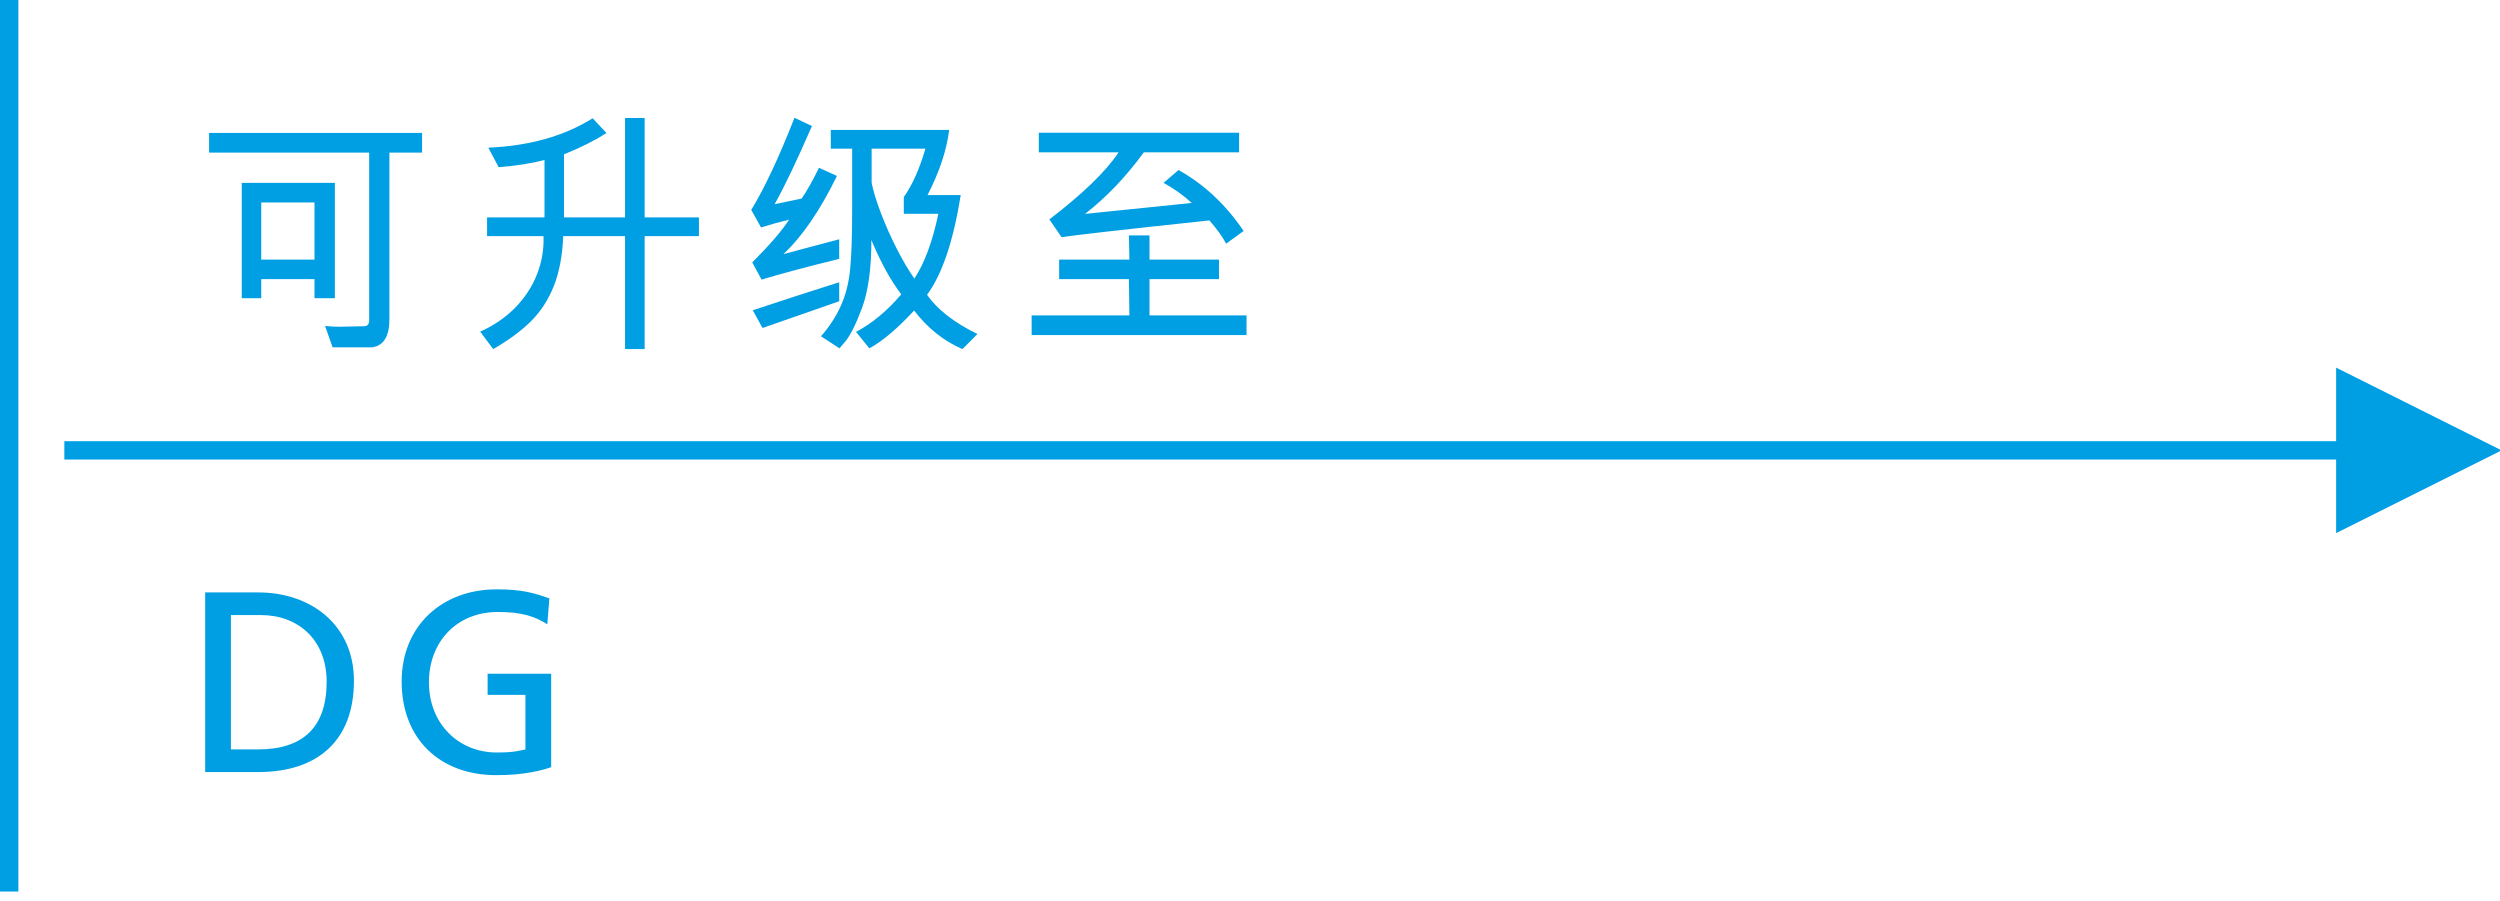
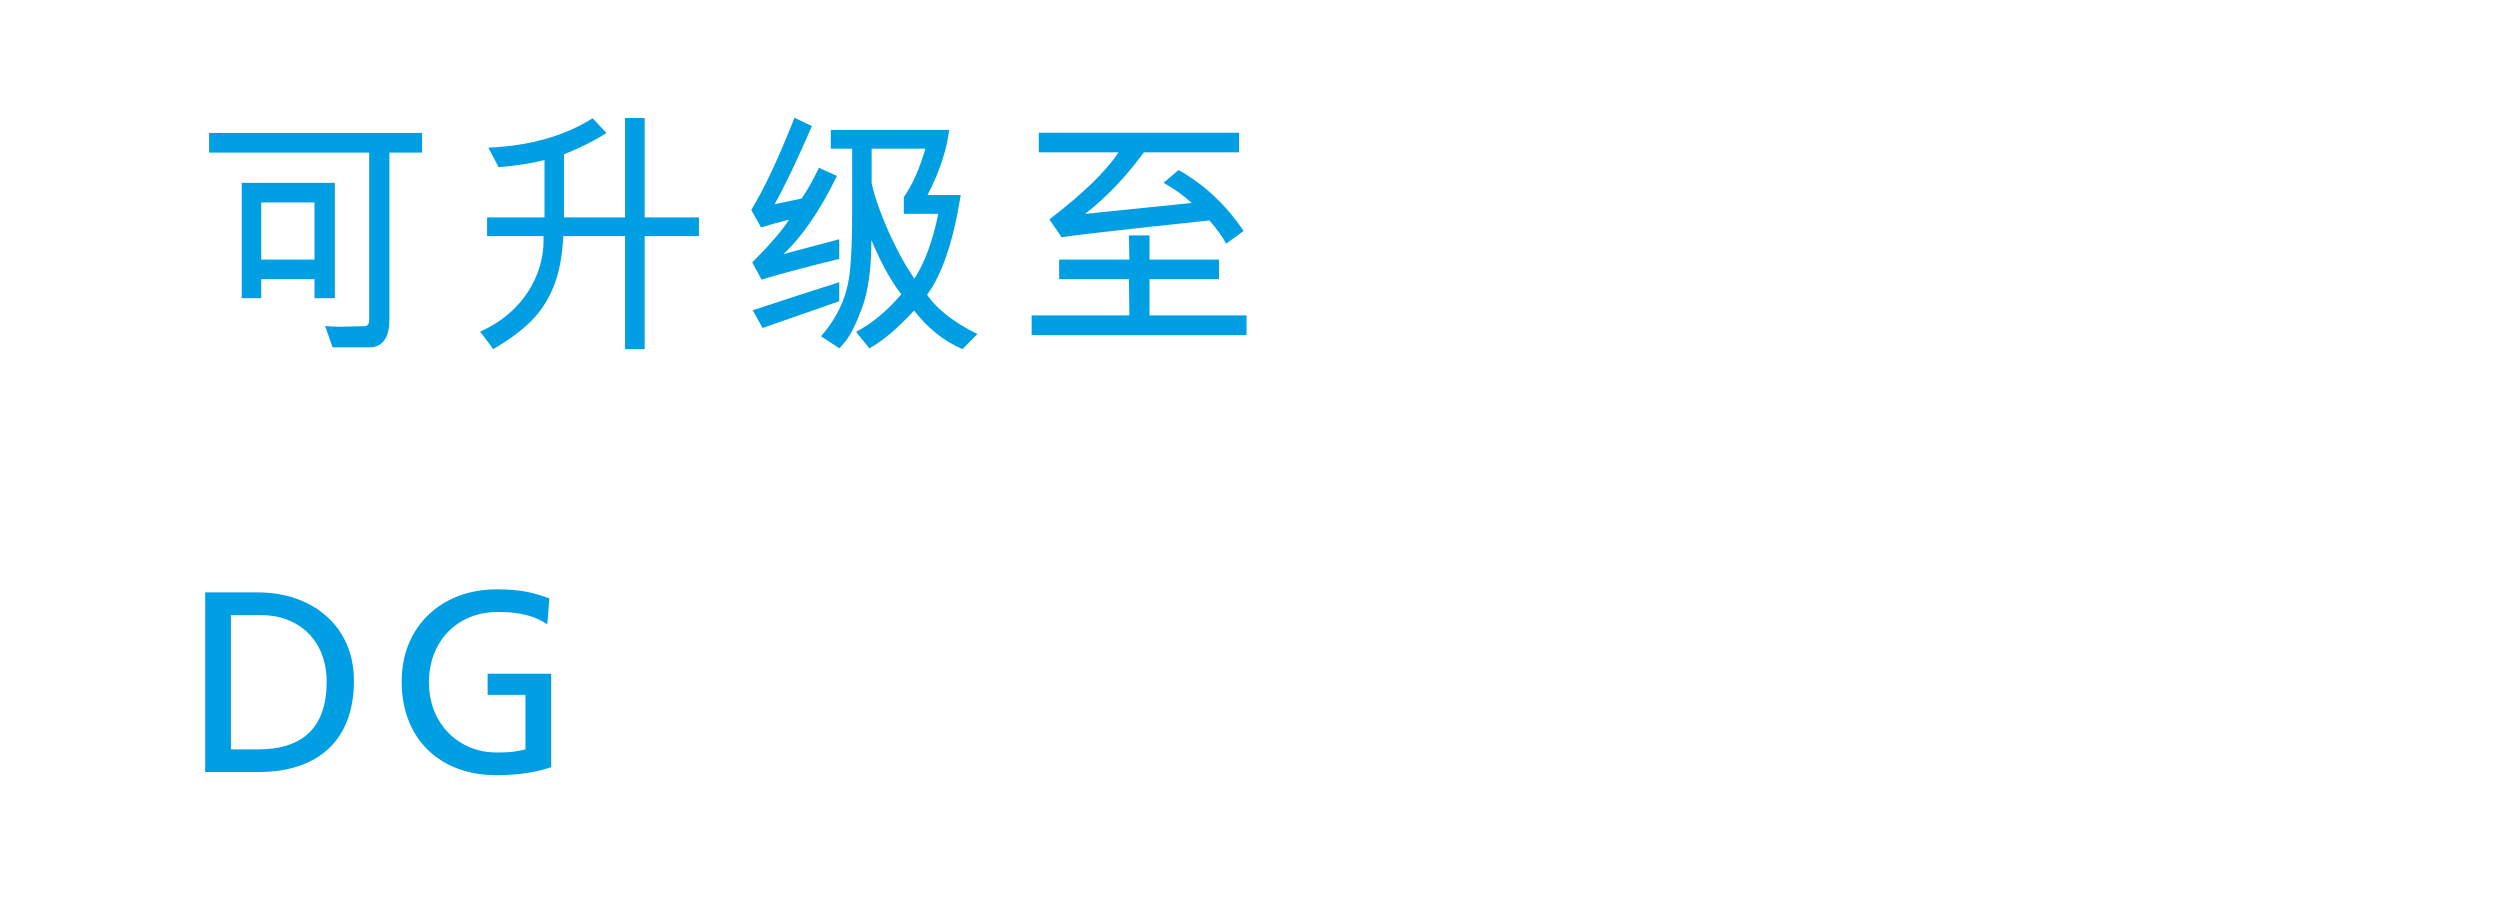
<svg xmlns="http://www.w3.org/2000/svg" width="136" height="49" viewBox="0 0 136 49">
  <g fill="#009EE3" transform="translate(-1)">
    <path d="M23.961,7.233 L23.961,8.3 L22.184,8.3 L22.184,17.33 C22.193,18.287 21.876,18.809 21.233,18.896 L19.094,18.896 L18.684,17.733 C18.93,17.761 19.192,17.774 19.47,17.774 L20.803,17.747 C20.99,17.747 21.083,17.635 21.083,17.412 L21.083,8.3 L12.374,8.3 L12.374,7.233 L23.961,7.233 Z M18.109,15.184 L15.211,15.184 L15.211,16.223 L14.151,16.223 L14.151,9.947 L19.217,9.947 L19.217,16.223 L18.109,16.223 L18.109,15.184 Z M18.109,14.124 L18.109,11.014 L15.211,11.014 L15.211,14.124 L18.109,14.124 Z M36.069,18.991 L35.003,18.991 L35.003,12.846 L31.64,12.846 C31.594,13.921 31.421,14.833 31.12,15.58 C30.819,16.327 30.403,16.963 29.873,17.487 C29.342,18.011 28.661,18.513 27.832,18.991 L27.121,18.041 C27.868,17.708 28.505,17.272 29.032,16.732 C29.558,16.192 29.952,15.588 30.214,14.92 C30.476,14.253 30.594,13.561 30.566,12.846 L27.497,12.846 L27.497,11.827 L30.621,11.827 L30.621,8.703 C29.915,8.89 29.083,9.02 28.126,9.093 L27.565,8.033 C29.803,7.937 31.694,7.404 33.239,6.434 L33.991,7.233 C33.376,7.634 32.606,8.022 31.681,8.396 L31.681,11.827 L35.003,11.827 L35.003,6.42 L36.069,6.42 L36.069,11.827 L39.022,11.827 L39.022,12.846 L36.069,12.846 L36.069,18.991 Z M43.618,13.823 L46.653,13.017 L46.653,14.083 C44.89,14.516 43.481,14.892 42.429,15.211 L41.923,14.274 C42.875,13.322 43.543,12.547 43.926,11.95 C43.397,12.078 42.889,12.219 42.401,12.374 L41.868,11.417 C42.584,10.25 43.368,8.58 44.22,6.406 L45.17,6.857 C44.363,8.712 43.687,10.13 43.14,11.109 L44.609,10.802 C44.901,10.378 45.215,9.82 45.553,9.127 L46.53,9.571 C45.61,11.453 44.639,12.871 43.618,13.823 Z M47.357,11.431 L47.357,8.088 L46.195,8.088 L46.195,7.069 L52.635,7.069 C52.498,8.172 52.106,9.353 51.459,10.61 L53.264,10.61 C52.863,13.117 52.252,14.926 51.432,16.038 C51.988,16.836 52.901,17.547 54.173,18.171 L53.359,18.991 C52.343,18.554 51.466,17.854 50.728,16.893 C49.812,17.882 49,18.567 48.294,18.95 L47.569,18.055 C48.44,17.594 49.26,16.913 50.03,16.011 C49.461,15.272 48.918,14.288 48.403,13.058 C48.403,14.58 48.239,15.797 47.911,16.708 C47.569,17.629 47.257,18.255 46.975,18.588 L46.667,18.95 L45.662,18.294 C46.122,17.77 46.485,17.212 46.749,16.619 C47.013,16.027 47.18,15.366 47.248,14.637 C47.321,13.912 47.357,12.843 47.357,11.431 Z M52.047,11.629 L50.167,11.629 L50.167,10.72 C50.632,10.063 51.024,9.186 51.343,8.088 L48.417,8.088 L48.417,9.947 C48.508,10.398 48.674,10.942 48.916,11.578 C49.158,12.213 49.44,12.851 49.764,13.492 C50.087,14.132 50.413,14.687 50.741,15.156 C51.293,14.322 51.728,13.146 52.047,11.629 Z M46.653,15.354 L46.653,16.387 L42.483,17.843 L41.95,16.879 C43.668,16.309 45.236,15.801 46.653,15.354 Z M57.511,8.286 L57.511,7.22 L68.407,7.22 L68.407,8.286 L63.226,8.286 C62.25,9.621 61.184,10.738 60.026,11.636 L65.83,11.041 C65.393,10.635 64.882,10.271 64.299,9.947 L65.112,9.25 C66.502,10.025 67.683,11.13 68.653,12.565 L67.703,13.256 C67.507,12.887 67.204,12.465 66.794,11.991 C62.032,12.497 59.352,12.802 58.755,12.907 L58.085,11.937 C59.912,10.537 61.168,9.321 61.852,8.286 L57.511,8.286 Z M67.313,14.124 L67.313,15.184 L63.533,15.184 L63.533,17.159 L68.811,17.159 L68.811,18.226 L57.121,18.226 L57.121,17.159 L62.439,17.159 L62.412,15.184 L58.618,15.184 L58.618,14.124 L62.439,14.124 L62.412,12.805 L63.533,12.805 L63.533,14.124 L67.313,14.124 Z M12.162,42 L12.162,32.228 L15.046,32.228 C17.944,32.228 20.254,34.02 20.254,37.03 C20.254,40.306 18.266,42 15.046,42 L12.162,42 Z M13.562,33.46 L13.562,40.768 L15.032,40.768 C17.44,40.768 18.77,39.606 18.77,37.086 C18.77,34.804 17.216,33.46 15.2,33.46 L13.562,33.46 Z M30.886,32.55 L30.774,33.964 C30.088,33.516 29.346,33.292 28.086,33.292 C25.832,33.292 24.334,34.93 24.334,37.114 C24.334,39.41 25.986,40.936 28.016,40.936 C28.982,40.936 29.234,40.838 29.584,40.768 L29.584,37.8 L27.526,37.8 L27.526,36.652 L30.984,36.652 L30.984,41.734 C30.452,41.916 29.528,42.168 28.002,42.168 C24.908,42.168 22.85,40.18 22.85,37.072 C22.85,34.062 25.034,32.06 28.016,32.06 C29.444,32.06 30.074,32.27 30.886,32.55 Z" />
-     <polygon points="128.086 25 4.5 25 4.5 24 128.086 24 128.086 20 137.086 24.5 128.086 29" />
-     <polygon points="1 0 1 48.5 2 48.5 2 0" />
  </g>
</svg>